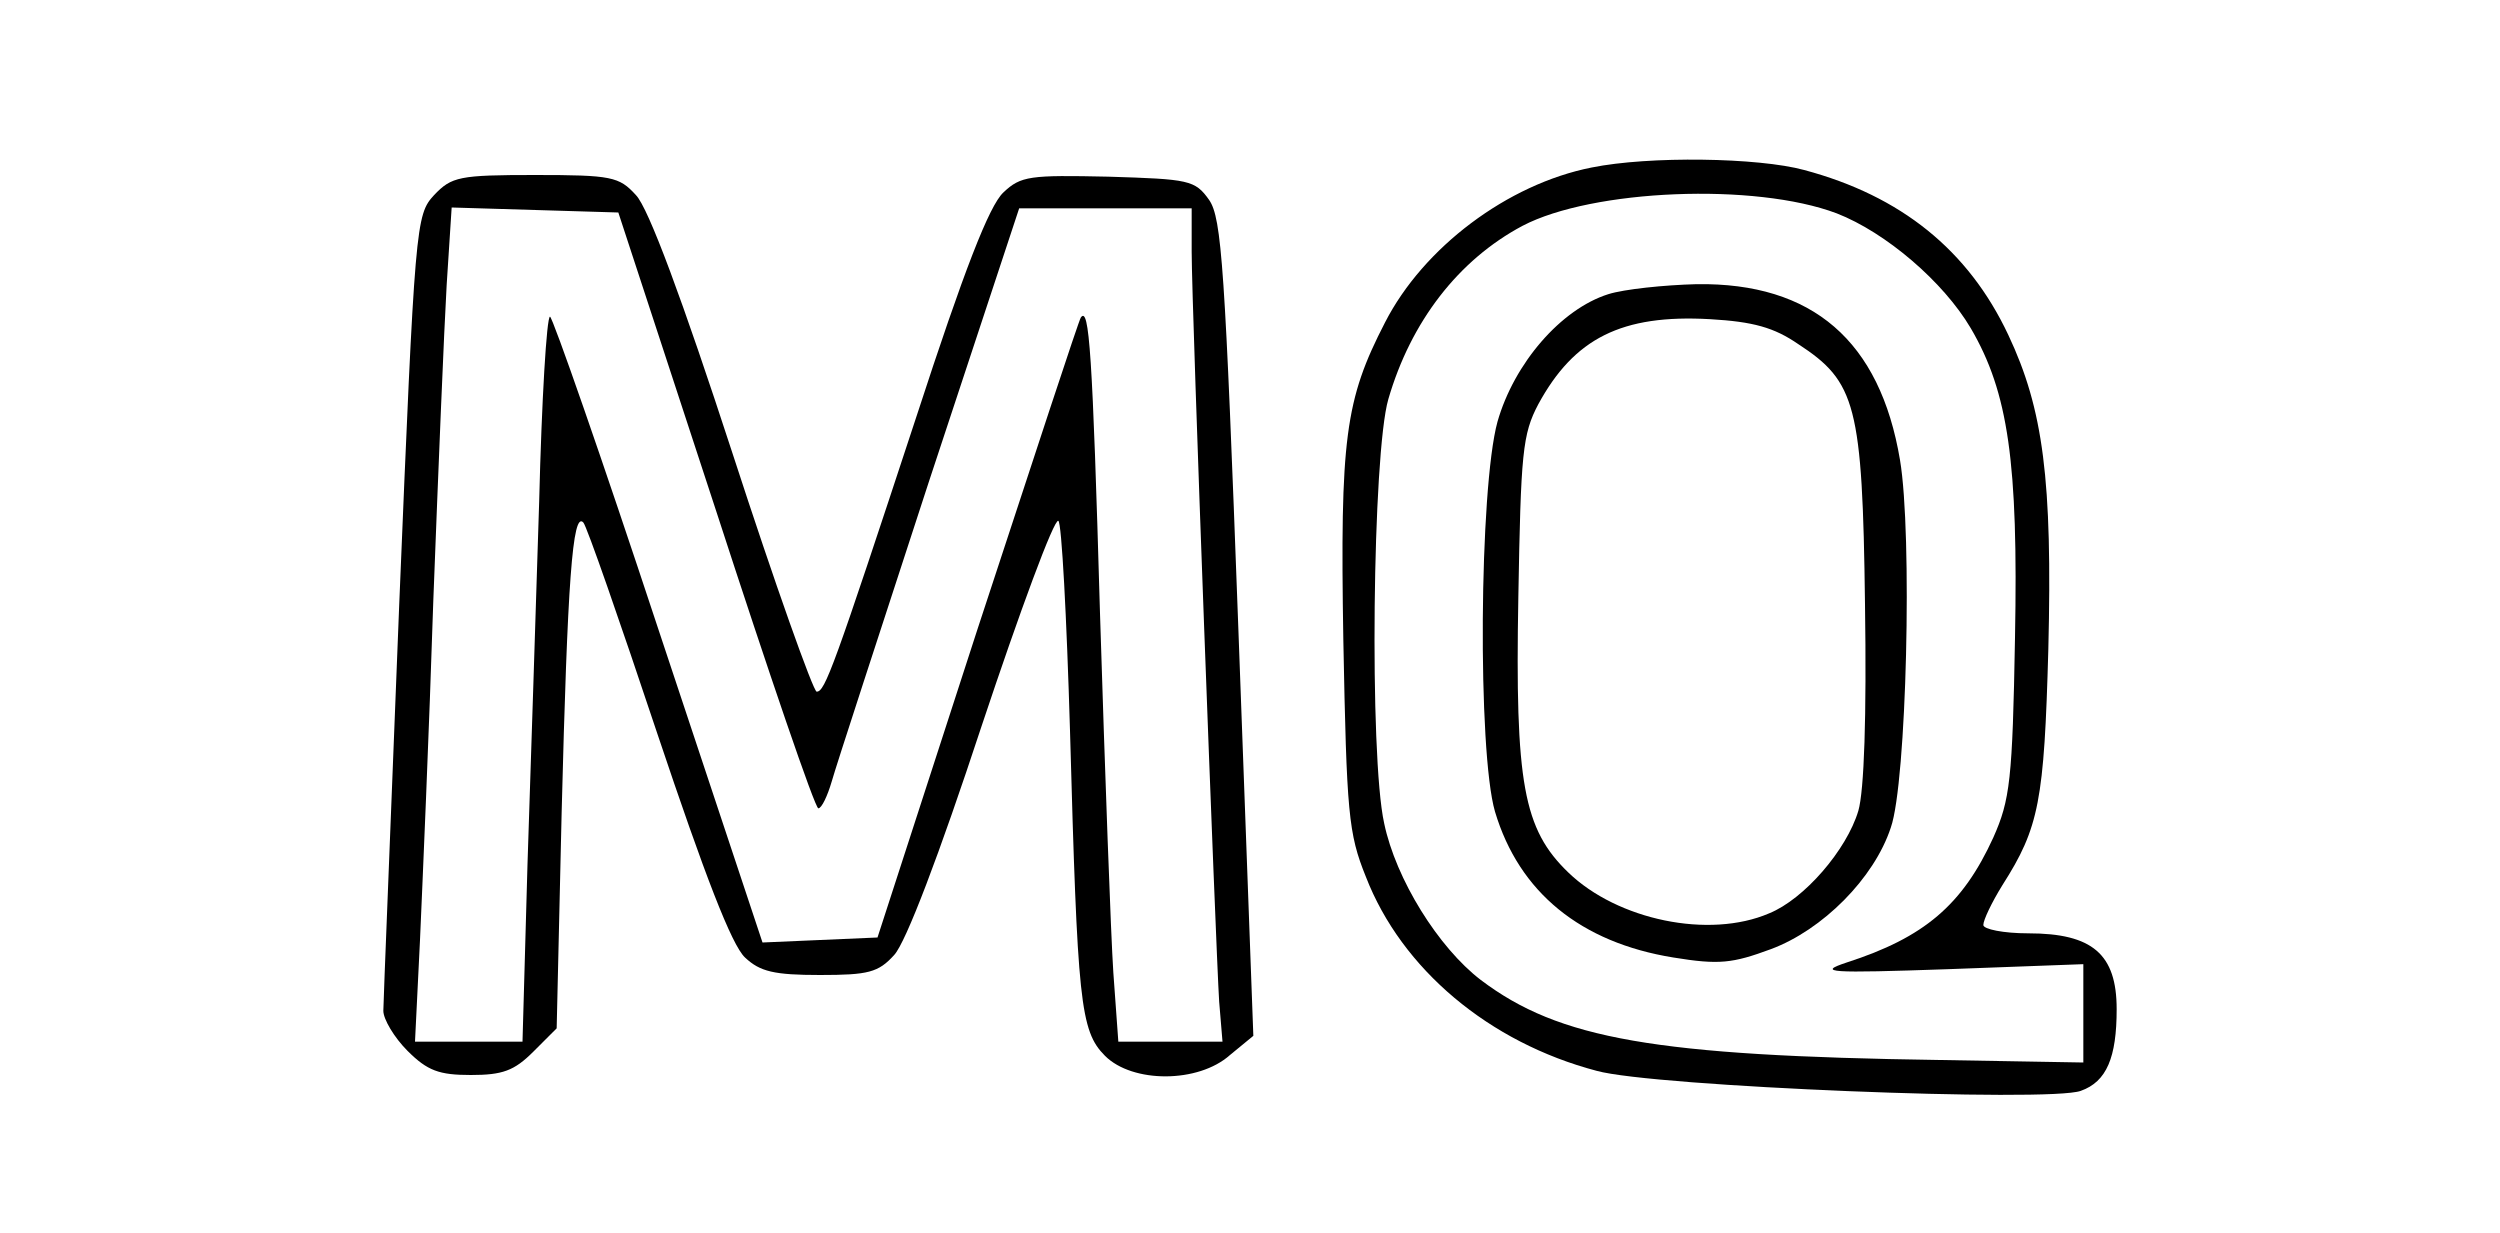
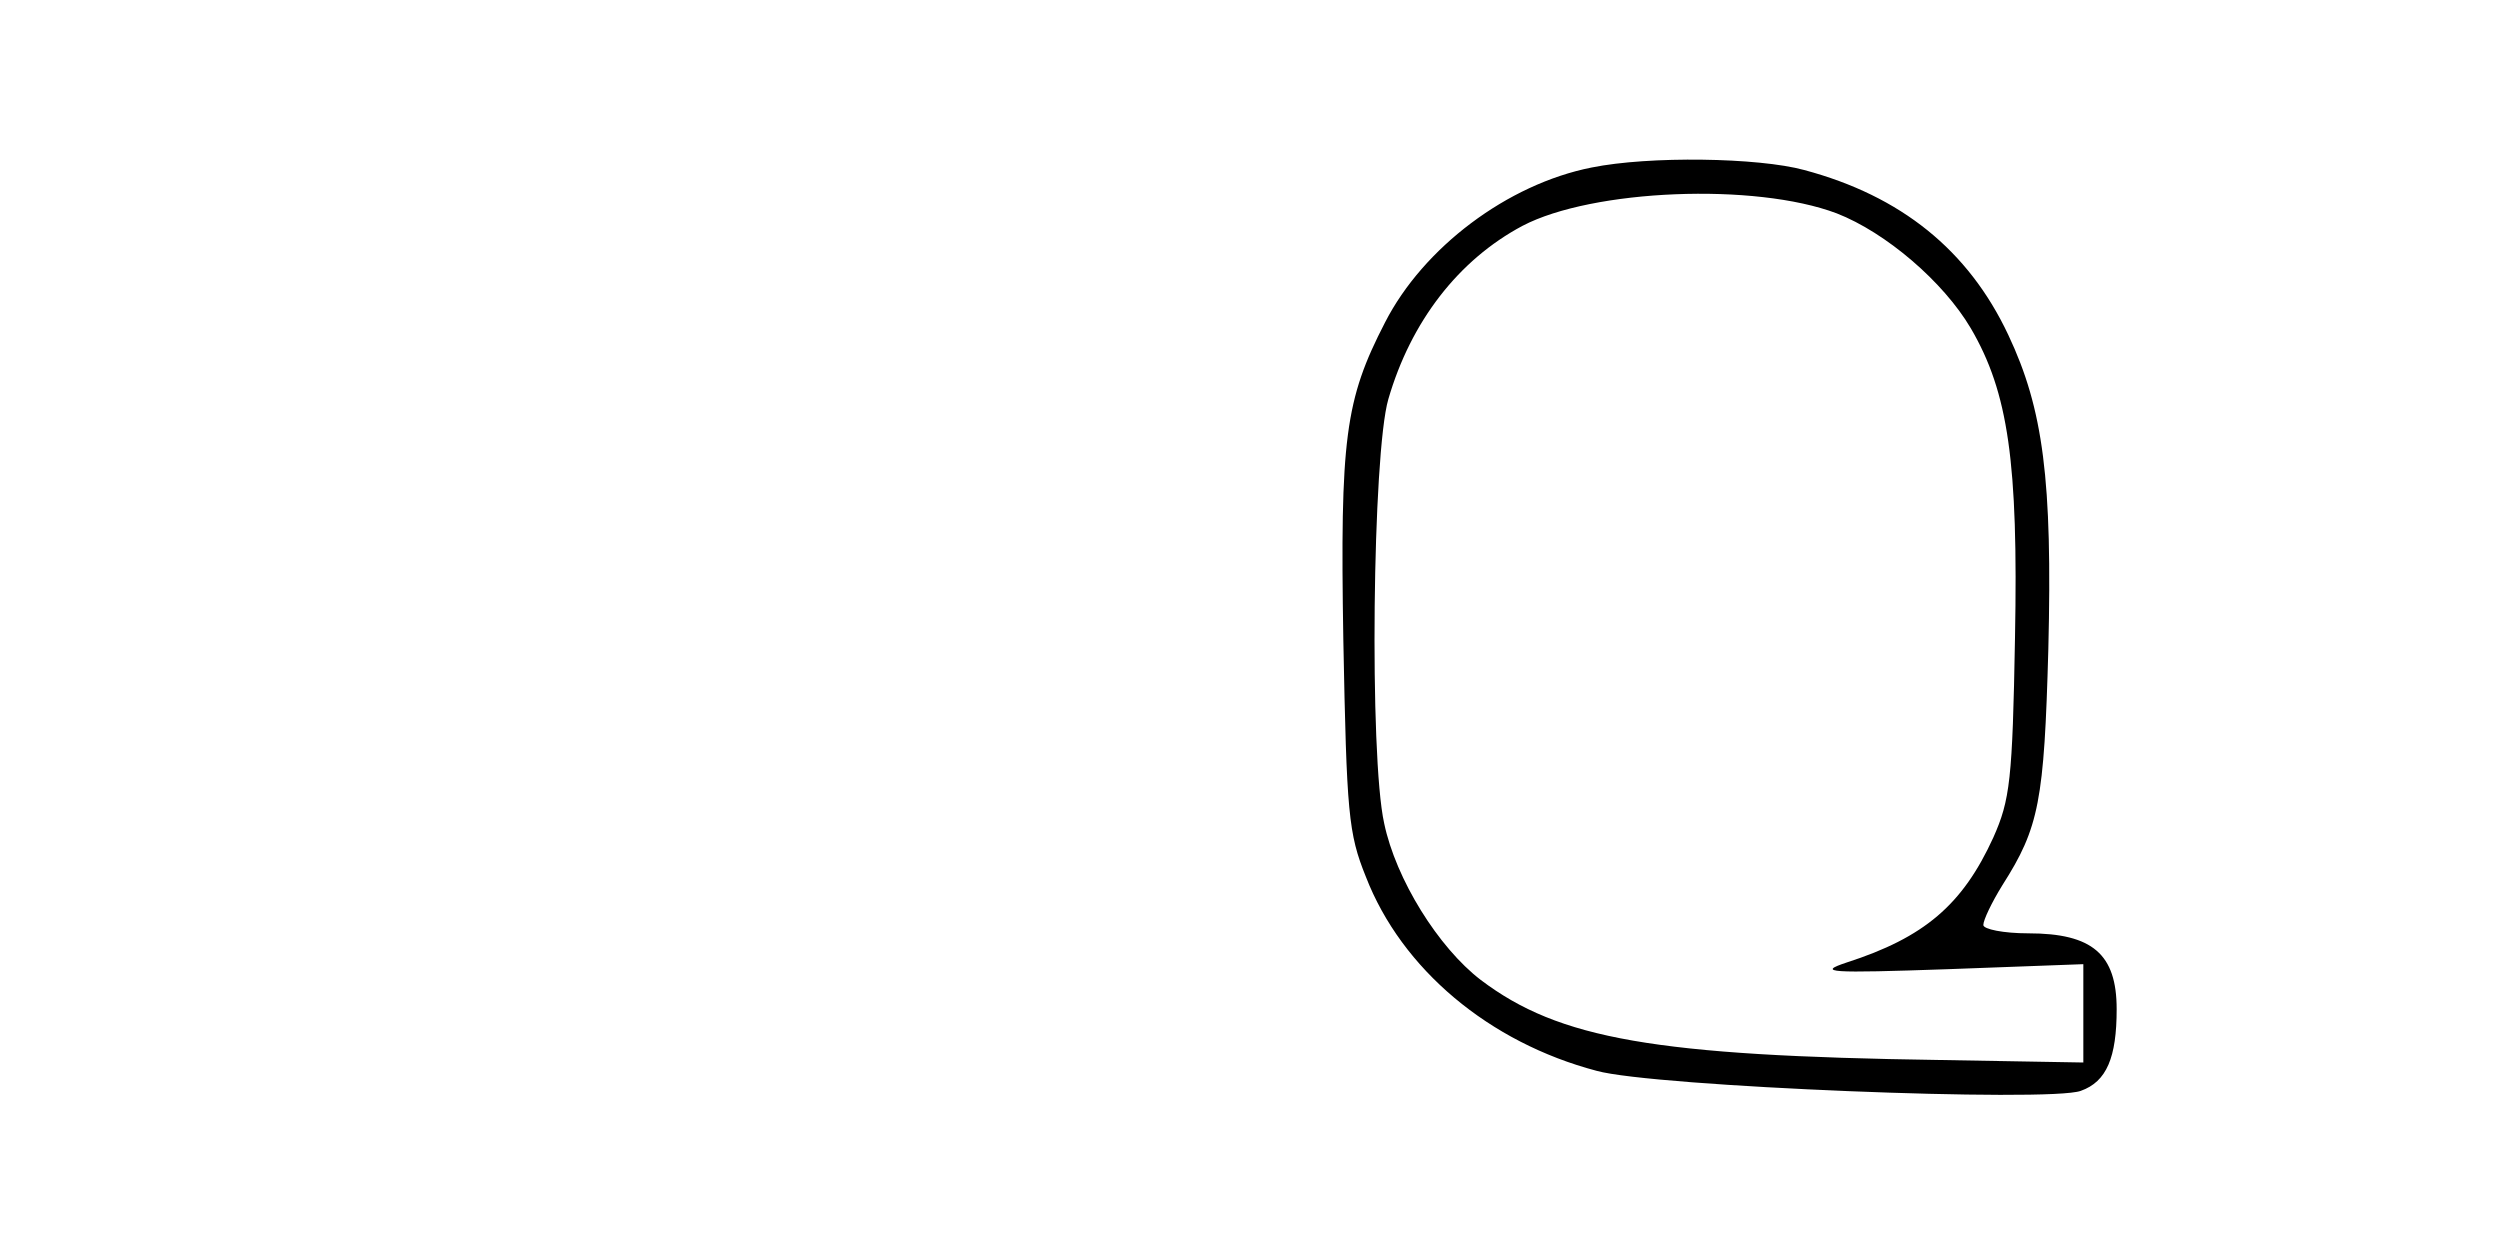
<svg xmlns="http://www.w3.org/2000/svg" version="1.0" width="300pt" height="148pt" viewBox="0 0 300 148" preserveAspectRatio="xMidYMid meet">
  <g transform="translate(0,148) scale(0.1,-0.1)" fill="#000000" stroke="none">
    <path d="M1910 1279 c-101 -20 -202 -96 -248 -186 -48 -93 -54 -139 -50 -381 4 -208 6 -232 27 -284 43 -111 148 -199 277 -233 68 -19 544 -38 581 -24 31 11 43 40 43 98 0 66 -29 91 -106 91 -30 0 -54 5 -54 10 0 6 10 27 23 48 44 69 50 101 55 283 5 203 -6 288 -48 377 -48 102 -129 167 -245 198 -55 15 -186 17 -255 3z m294 -55 c59 -23 128 -82 161 -138 45 -77 57 -161 53 -371 -3 -171 -6 -195 -26 -240 -37 -81 -83 -120 -176 -150 -36 -12 -22 -13 122 -8 l162 6 0 -59 0 -59 -172 3 c-342 5 -457 25 -551 96 -51 39 -102 121 -116 188 -18 81 -14 444 5 509 27 93 84 167 161 208 84 44 279 52 377 15z" />
-     <path d="M1930 1127 c-57 -18 -113 -83 -133 -153 -22 -80 -24 -396 -3 -468 29 -97 103 -157 214 -175 55 -9 71 -7 117 10 62 23 124 85 144 146 19 54 26 352 11 441 -24 143 -105 213 -244 211 -39 -1 -87 -6 -106 -12z m228 -60 c69 -45 77 -73 80 -312 2 -135 -1 -224 -8 -248 -14 -47 -65 -106 -107 -123 -72 -31 -182 -8 -241 49 -54 52 -64 107 -60 330 3 174 5 196 24 232 43 79 100 108 206 102 52 -3 77 -10 106 -30z" />
-     <path d="M521 1246 c-22 -24 -23 -32 -42 -493 -10 -257 -19 -476 -19 -486 0 -10 13 -32 29 -48 24 -24 38 -29 76 -29 38 0 52 5 75 28 l28 28 6 260 c7 276 13 361 26 347 4 -4 44 -119 89 -254 57 -170 89 -253 105 -268 18 -17 35 -21 90 -21 58 0 70 3 89 24 14 15 54 120 105 275 46 138 87 249 92 246 4 -2 10 -116 14 -252 9 -325 12 -360 42 -390 33 -33 112 -33 150 1 l28 23 -18 489 c-16 434 -20 492 -35 514 -17 24 -24 25 -121 28 -94 2 -105 1 -126 -19 -17 -16 -47 -93 -104 -268 -100 -304 -110 -331 -120 -331 -4 0 -50 129 -101 286 -60 184 -101 295 -116 310 -20 22 -29 24 -121 24 -91 0 -100 -2 -121 -24z m338 -378 c64 -197 119 -358 123 -358 4 0 11 15 16 32 5 18 58 180 117 361 l108 327 104 0 103 0 0 -52 c0 -67 29 -837 33 -900 l4 -48 -63 0 -62 0 -6 83 c-3 45 -10 239 -16 431 -9 314 -13 369 -23 355 -2 -2 -57 -170 -124 -374 l-120 -370 -69 -3 -69 -3 -125 376 c-68 206 -127 375 -130 375 -4 0 -10 -100 -13 -222 -4 -123 -10 -319 -14 -435 l-6 -213 -65 0 -64 0 6 122 c3 68 11 251 16 408 6 157 13 327 16 378 l6 93 100 -3 100 -3 117 -357z" />
  </g>
</svg>